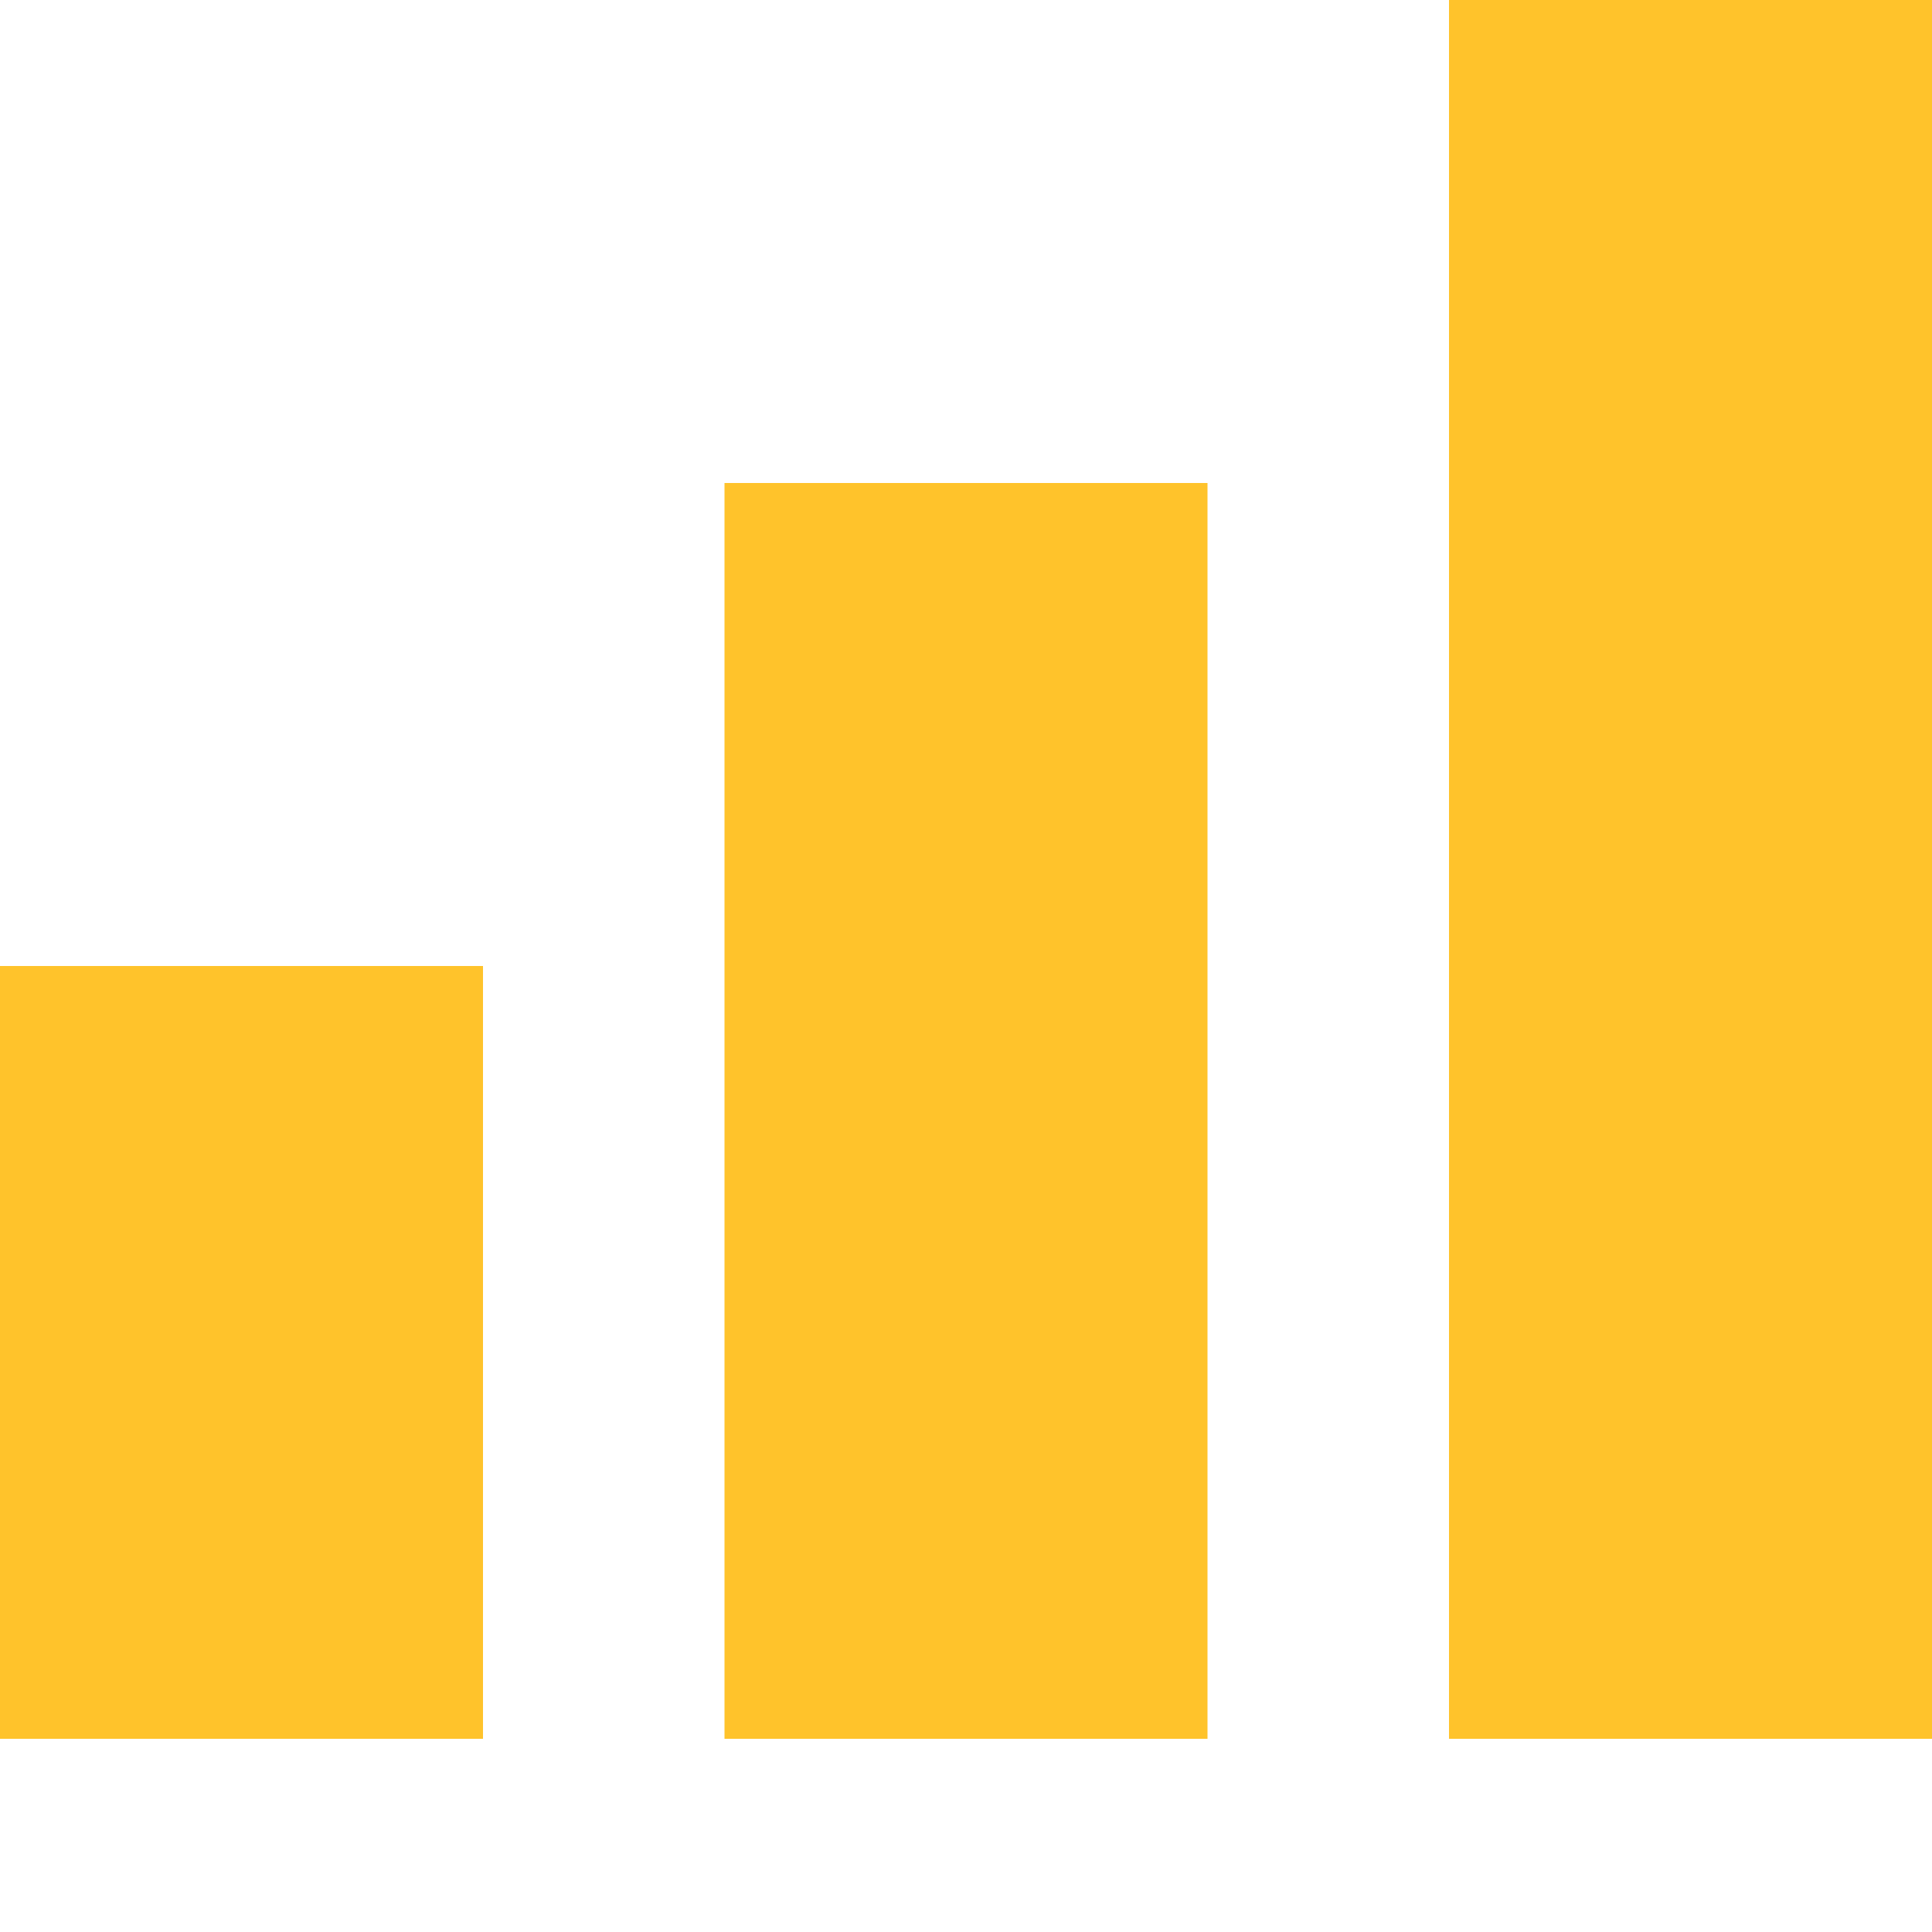
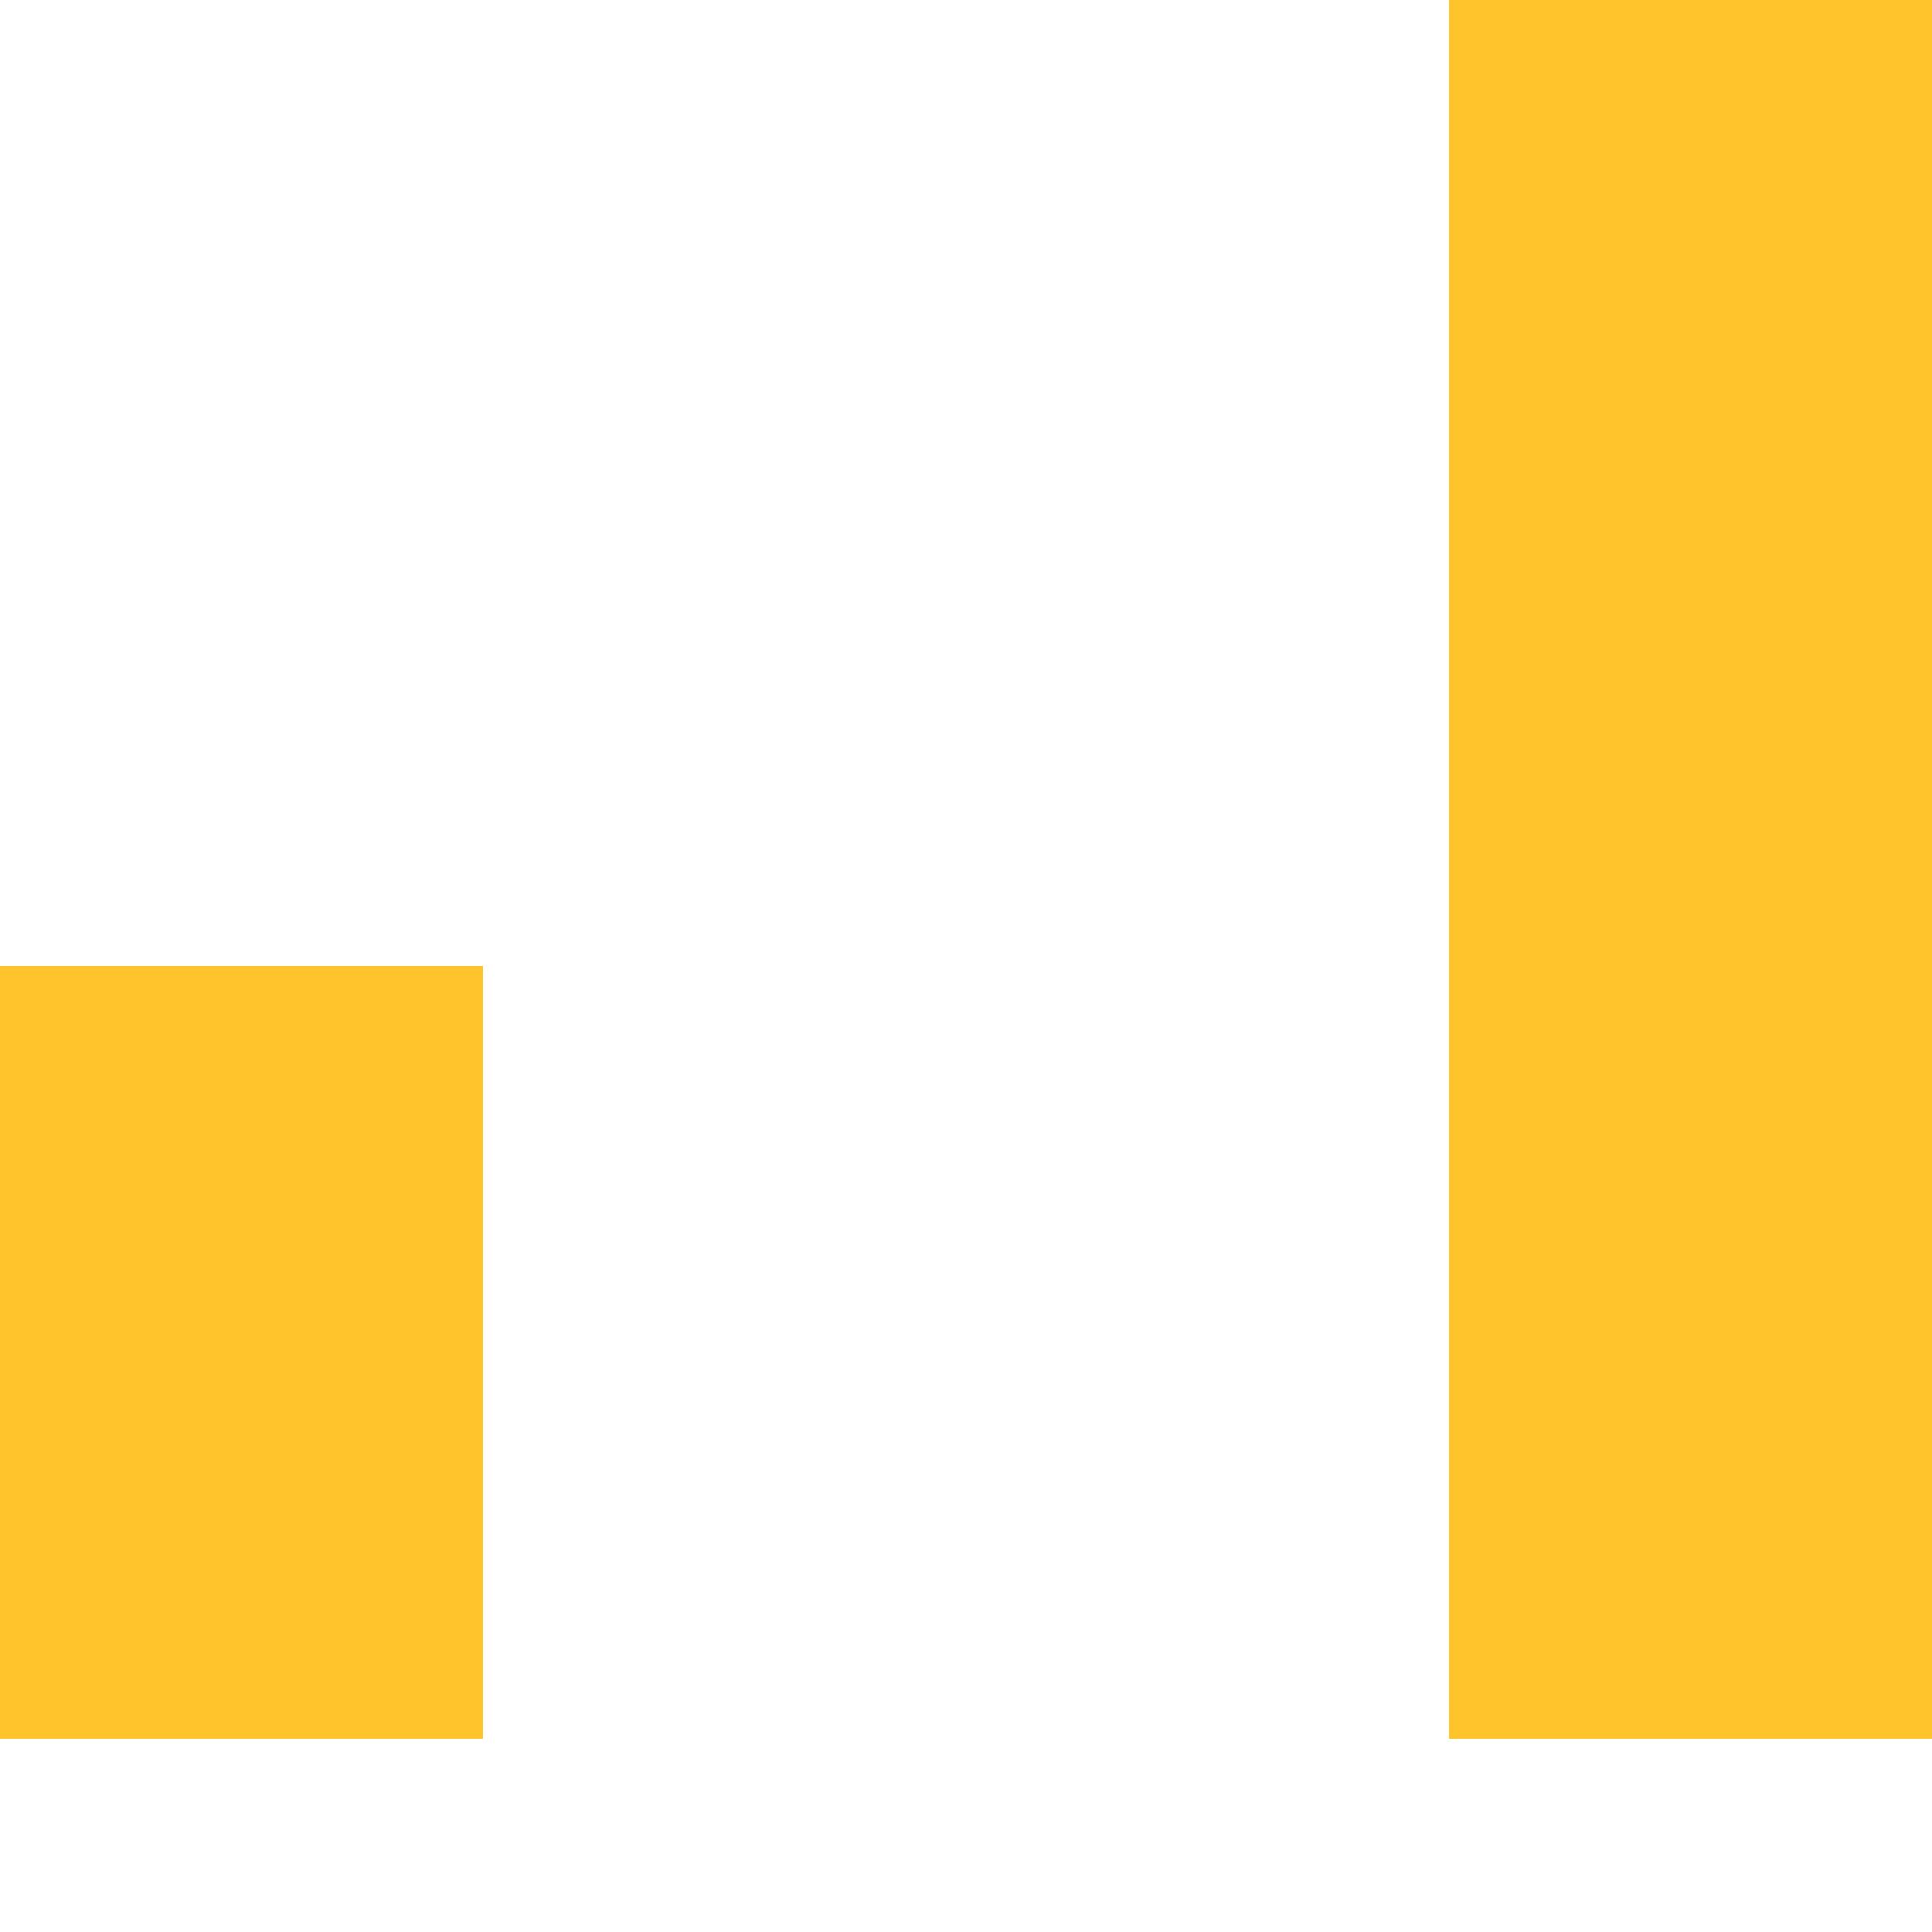
<svg xmlns="http://www.w3.org/2000/svg" width="200" height="200" viewBox="0 0 200 200" fill="none">
  <rect y="100" width="50" height="80" fill="#ffc32b" />
-   <rect x="75" y="50" width="50" height="130" fill="#ffc32b" />
  <rect x="150" width="50" height="180" fill="#ffc32b" />
</svg>